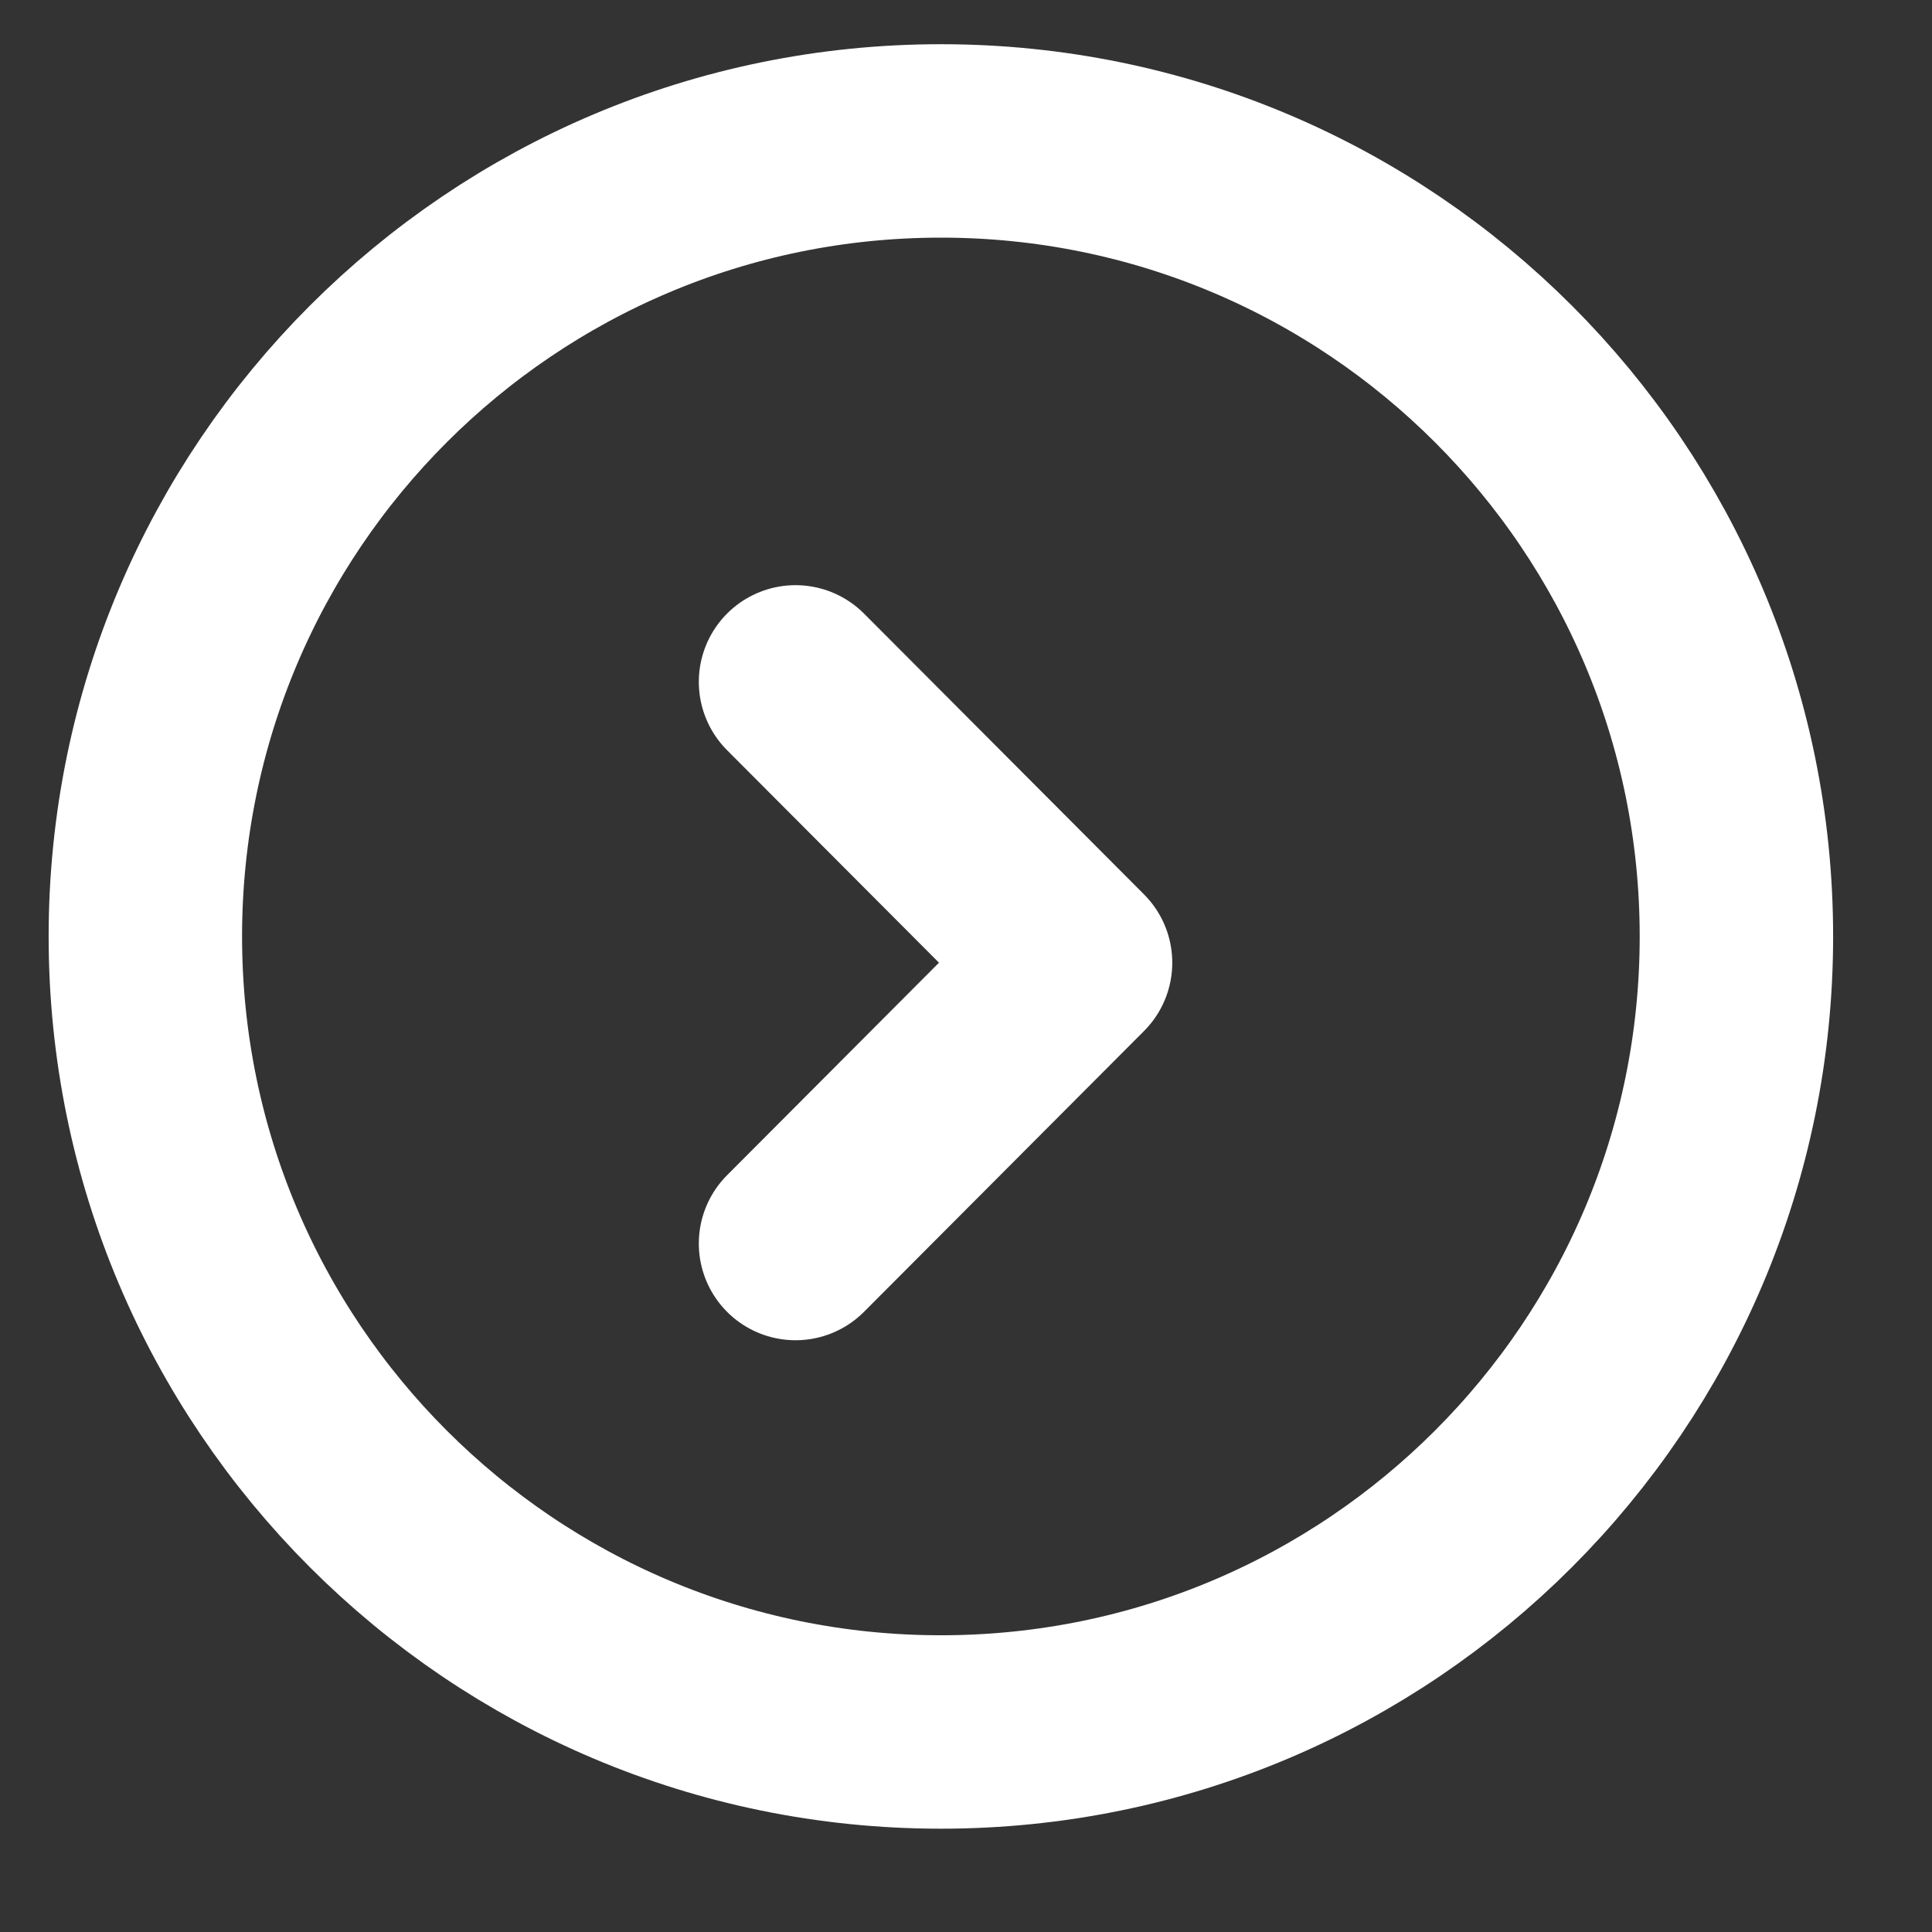
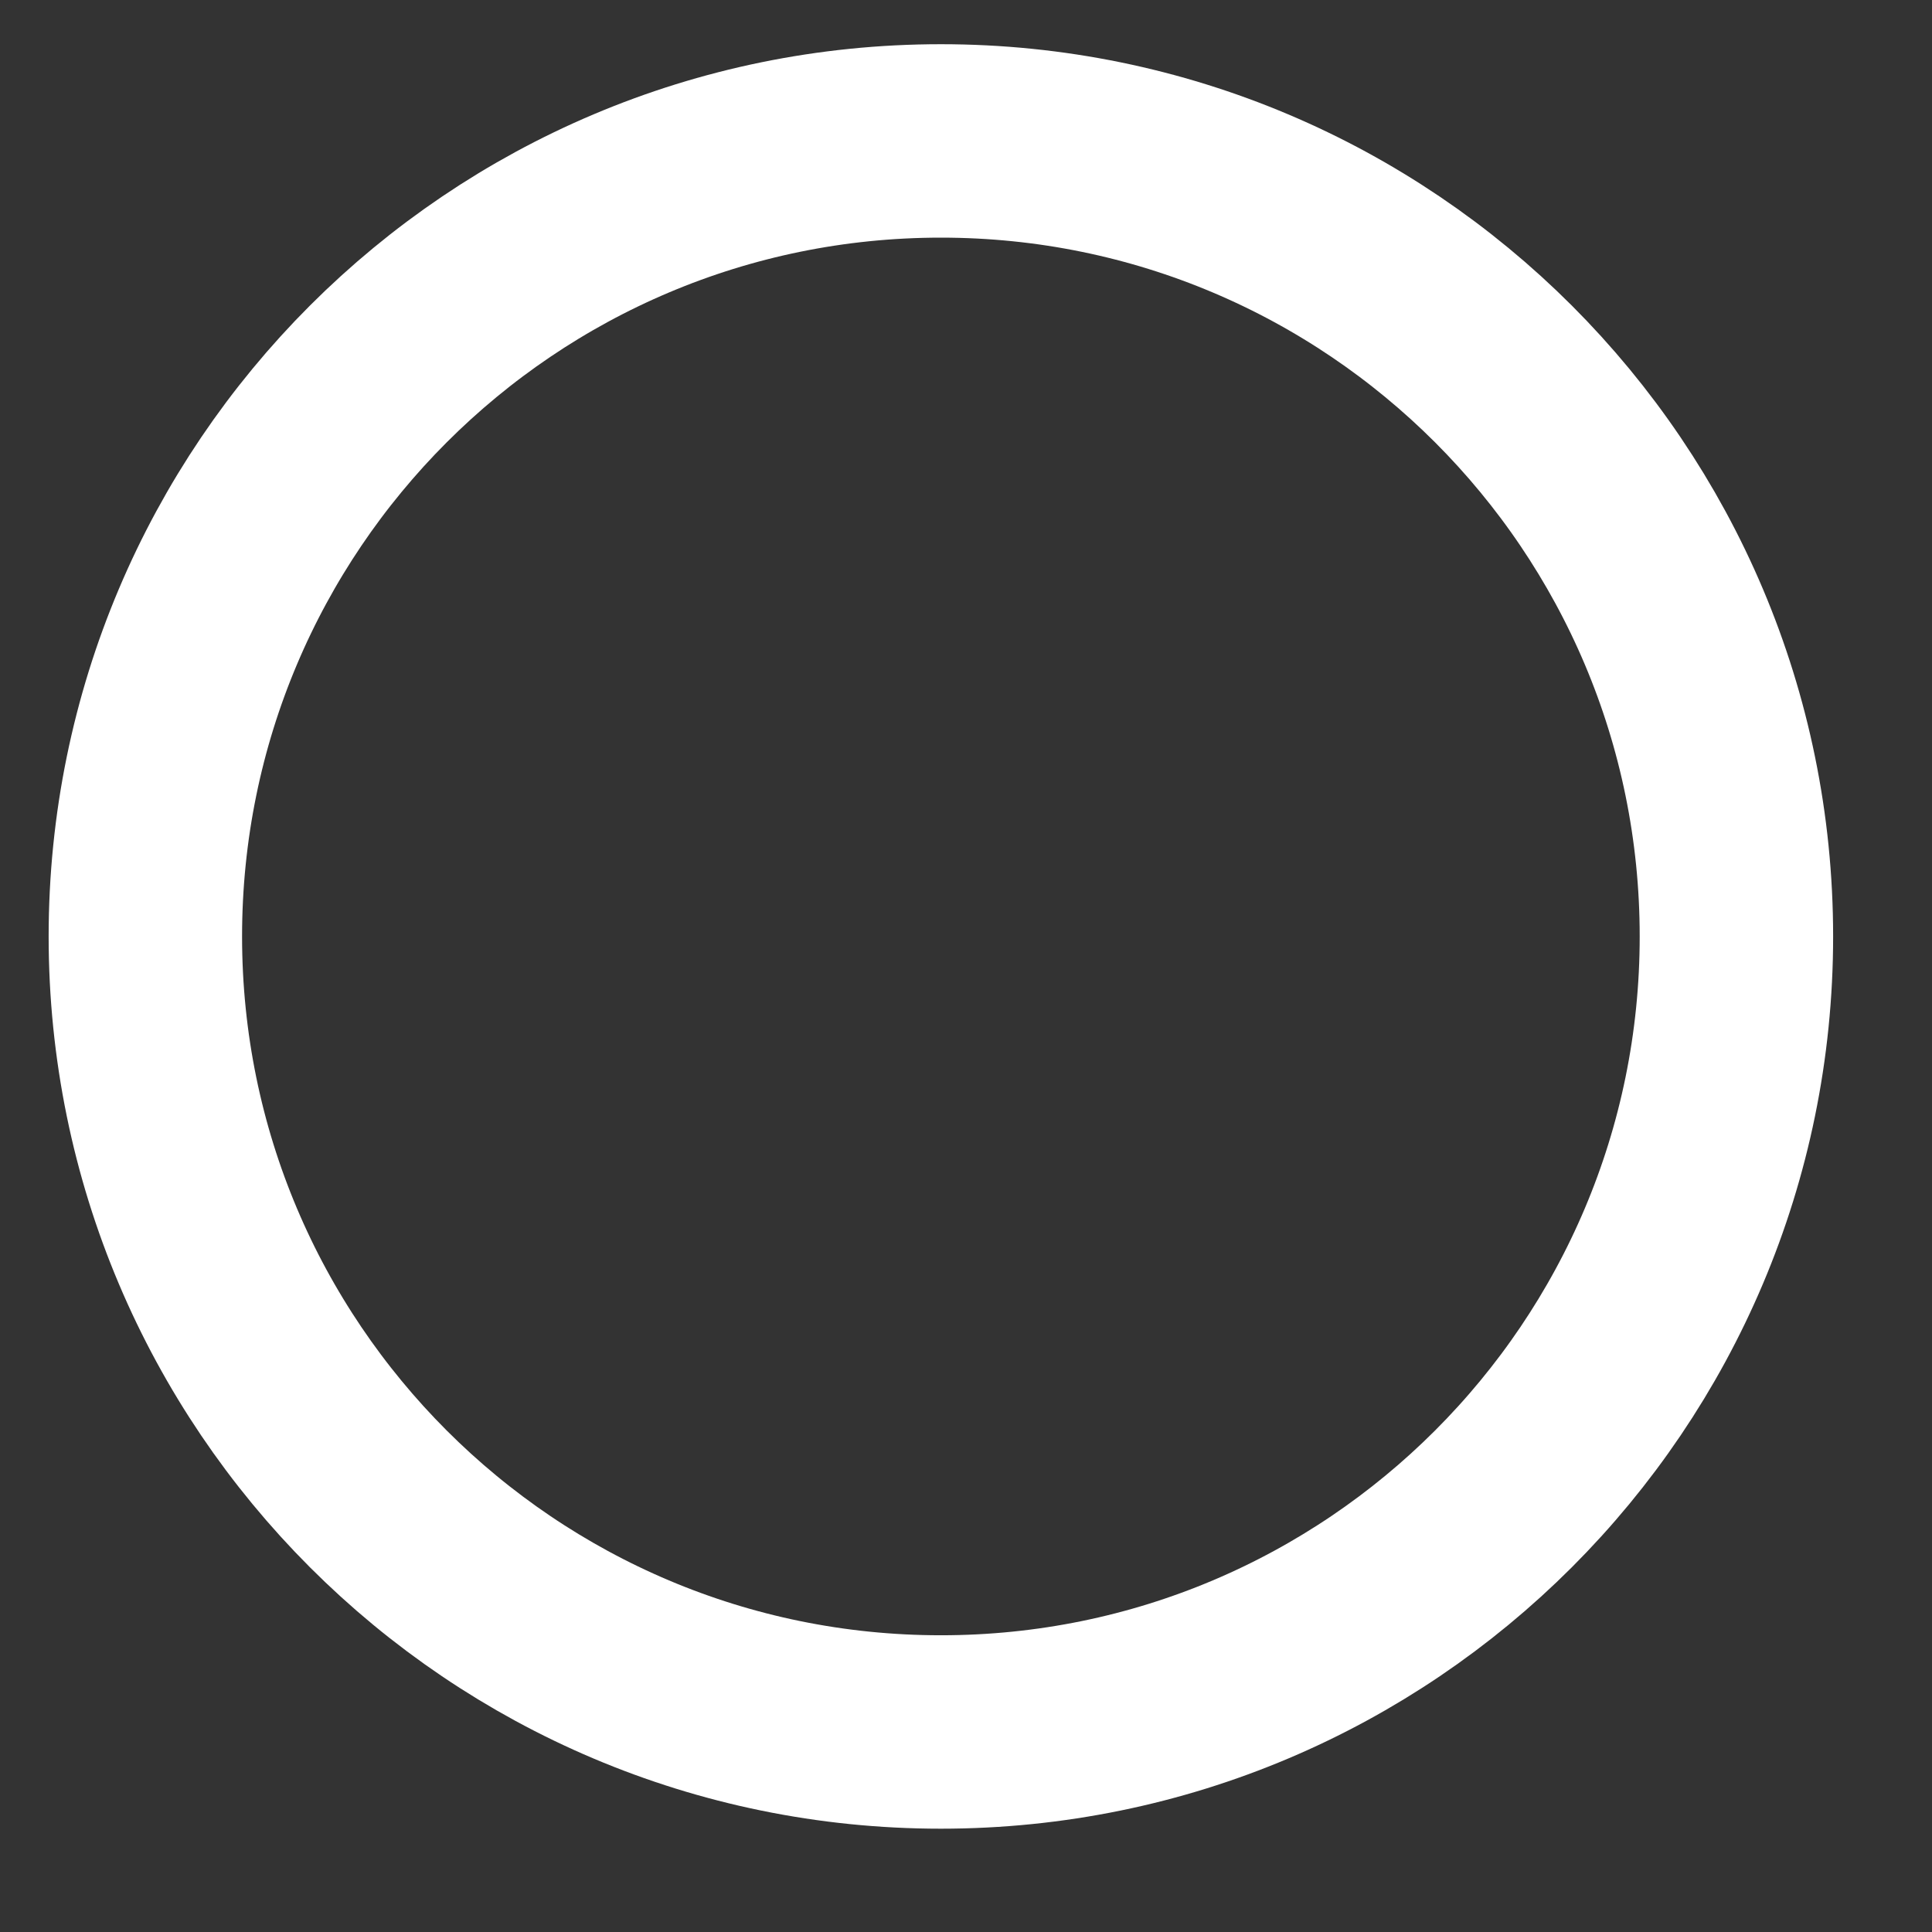
<svg xmlns="http://www.w3.org/2000/svg" width="17" height="17" viewBox="0 0 17 17" fill="none">
  <rect x="0" y="0" width="17" height="17" fill="#333333" stroke="none" />
  <path d="M8.279 15.24C12.145 15.24 15.279 12.105 15.279 8.24C15.279 4.374 12.145 1.24 8.279 1.24C4.413 1.24 1.279 4.374 1.279 8.24C1.279 12.105 4.413 15.24 8.279 15.24Z" stroke="white" stroke-width="1.702" stroke-miterlimit="10" stroke-linecap="round" stroke-linejoin="round" />
-   <path d="M7 10.942L9.464 8.471L7 6" stroke="white" stroke-width="1.702" stroke-linecap="round" stroke-linejoin="round" />
</svg>